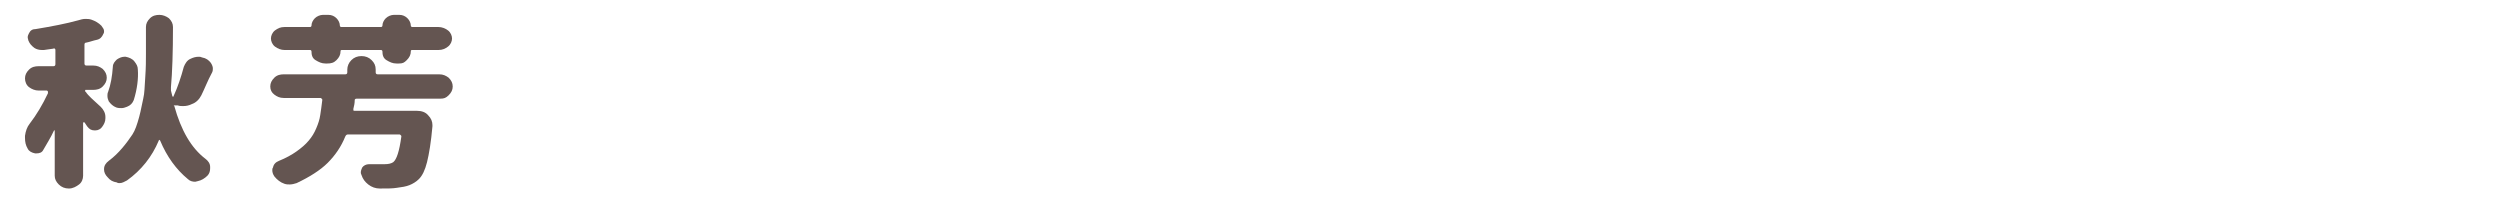
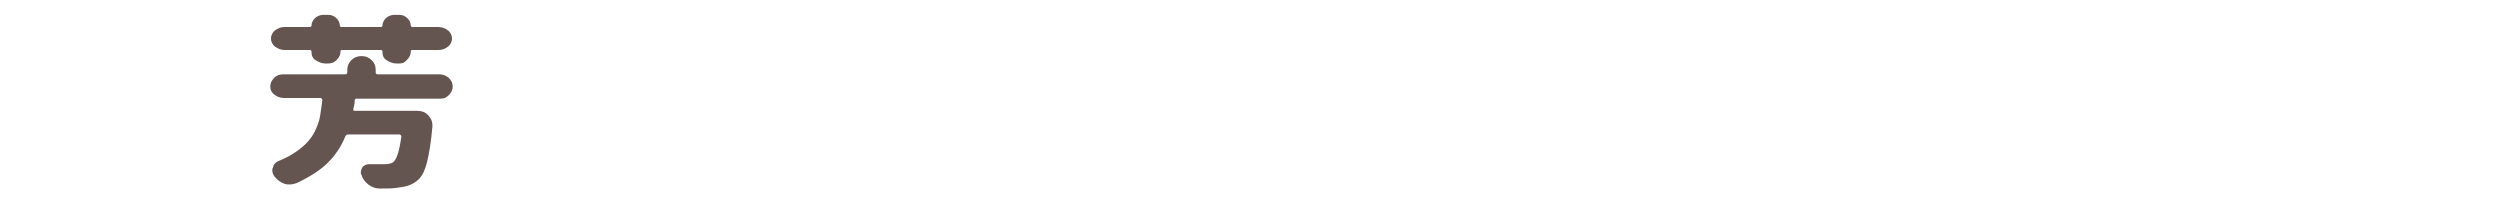
<svg xmlns="http://www.w3.org/2000/svg" version="1.1" id="レイヤー_1" x="0px" y="0px" viewBox="0 0 370 30" style="enable-background:new 0 0 370 30;" xml:space="preserve">
  <style type="text/css">
	.st0{fill:#645551;}
</style>
  <g>
-     <path class="st0" d="M14.9,15.8c0.4,0.4,0.7,0.9,0.7,1.5c0,0.1,0,0.1,0,0.2c0,0.5-0.2,0.9-0.5,1.3c-0.2,0.3-0.6,0.5-1,0.5   c0,0,0,0-0.1,0c-0.5,0-0.8-0.2-1.1-0.6c-0.1-0.2-0.3-0.4-0.4-0.6c0,0,0,0-0.1,0s-0.1,0-0.1,0.1v7.8c0,0.5-0.2,1-0.6,1.3   s-0.9,0.6-1.5,0.6s-1.1-0.2-1.5-0.6s-0.6-0.8-0.6-1.3v-6.7c0,0,0,0,0,0s-0.1,0-0.1,0c-0.5,1.1-1.1,2-1.6,2.9   c-0.2,0.4-0.6,0.5-1,0.5c-0.1,0-0.1,0-0.2,0c-0.5-0.1-0.9-0.3-1.1-0.7c-0.3-0.5-0.4-1-0.4-1.6c0-0.1,0-0.2,0-0.3   c0.1-0.7,0.3-1.3,0.7-1.8c1-1.3,1.9-2.8,2.7-4.5c0-0.1,0-0.1,0-0.2S7,13.4,6.9,13.4H5.7c-0.5,0-1-0.2-1.4-0.5s-0.6-0.8-0.6-1.3   s0.2-0.9,0.6-1.3c0.4-0.4,0.9-0.5,1.4-0.5h2.2c0.2,0,0.3-0.1,0.3-0.3V7.4c0-0.1,0-0.1-0.1-0.2S7.9,7.2,7.9,7.2   C7.4,7.3,7,7.3,6.5,7.4c-0.1,0-0.2,0-0.3,0c-0.4,0-0.8-0.1-1.1-0.3C4.7,6.8,4.4,6.5,4.2,6C4.2,5.9,4.1,5.7,4.1,5.5   c0-0.2,0.1-0.4,0.2-0.6c0.2-0.4,0.5-0.6,1-0.6c2.4-0.4,4.5-0.8,6.3-1.3c0.3-0.1,0.7-0.2,1-0.2c0.3,0,0.6,0,0.9,0.1   c0.6,0.2,1.1,0.5,1.5,0.9c0.2,0.3,0.4,0.5,0.4,0.8c0,0.1,0,0.3-0.1,0.4c-0.2,0.5-0.5,0.8-1,0.9s-1,0.3-1.5,0.4   c-0.2,0-0.3,0.1-0.3,0.3v2.8c0,0.2,0.1,0.3,0.3,0.3h1c0.6,0,1,0.2,1.4,0.5c0.4,0.4,0.6,0.8,0.6,1.3s-0.2,0.9-0.6,1.3   s-0.9,0.5-1.4,0.5h-1.1c-0.1,0-0.1,0-0.1,0.1s0,0.2,0.1,0.2C13,14.1,13.8,14.8,14.9,15.8z M29.8,14.1c-0.3,0.6-0.8,1.1-1.4,1.3   c-0.4,0.2-0.8,0.3-1.3,0.3c-0.3,0-0.5,0-0.8-0.1L26,15.6c-0.1,0-0.1,0-0.2,0s-0.1,0.1,0,0.1c1,3.6,2.5,6.2,4.6,7.8   c0.4,0.3,0.7,0.7,0.7,1.2c0,0.1,0,0.2,0,0.2c0,0.4-0.1,0.8-0.4,1.1c-0.4,0.4-0.9,0.7-1.4,0.8c-0.1,0-0.3,0.1-0.4,0.1   c-0.4,0-0.8-0.1-1.1-0.4c-1.7-1.4-3.1-3.3-4.1-5.7c0,0-0.1-0.1-0.1-0.1s-0.1,0-0.1,0.1c-1,2.4-2.6,4.4-4.7,5.9   c-0.4,0.2-0.7,0.4-1.1,0.4c-0.1,0-0.3,0-0.4-0.1c-0.6-0.1-1-0.3-1.4-0.8c-0.3-0.3-0.5-0.7-0.5-1.1c0,0,0-0.1,0-0.1   c0-0.5,0.3-0.9,0.7-1.2c0.8-0.6,1.4-1.2,2-1.9s1.1-1.4,1.5-2s0.7-1.5,1-2.6s0.4-1.9,0.6-2.7s0.2-1.8,0.3-3.2   c0.1-1.4,0.1-2.5,0.1-3.4s0-2.2,0-3.9c0,0,0-0.1,0-0.1c0-0.5,0.2-0.9,0.6-1.3c0.4-0.4,0.9-0.5,1.4-0.5s1,0.2,1.4,0.5   c0.4,0.4,0.6,0.8,0.6,1.3c0,3.7-0.1,6.7-0.3,8.9c0,0.2,0,0.4,0,0.5c0,0.1,0.1,0.3,0.2,0.8c0,0,0,0.1,0.1,0.1s0.1,0,0.1-0.1   c0.6-1.3,1.1-2.8,1.5-4.3c0.2-0.5,0.5-1,1-1.2c0.4-0.2,0.8-0.3,1.2-0.3c0.2,0,0.3,0,0.5,0.1c0.6,0.1,1,0.4,1.3,0.8   c0.2,0.3,0.3,0.6,0.3,0.8c0,0.2,0,0.4-0.1,0.6C30.7,12,30.3,13.1,29.8,14.1z M19.8,14.8c-0.2,0.5-0.5,0.8-1,1   c-0.3,0.1-0.5,0.2-0.8,0.2c-0.3,0-0.5,0-0.8-0.1c-0.5-0.2-0.8-0.5-1.1-0.9c-0.1-0.2-0.2-0.5-0.2-0.8c0-0.2,0-0.4,0.1-0.6   c0.4-1.1,0.6-2.3,0.7-3.7c0-0.5,0.3-0.8,0.6-1.1c0.3-0.2,0.7-0.4,1.1-0.4c0.1,0,0.2,0,0.2,0c0.5,0.1,1,0.3,1.3,0.7   c0.3,0.4,0.5,0.7,0.5,1.2C20.5,11.6,20.3,13.2,19.8,14.8z" />
    <path class="st0" d="M65.2,14.6H52.8c-0.2,0-0.3,0.1-0.3,0.2c0,0.5-0.1,0.9-0.2,1.3c0,0.1,0,0.1,0,0.2s0.1,0.1,0.2,0.1h9.2   c0.7,0,1.3,0.2,1.7,0.7c0.4,0.4,0.6,0.9,0.6,1.4c0,0.1,0,0.1,0,0.2c-0.2,2.3-0.5,4.1-0.8,5.3s-0.7,2-1.2,2.5   c-0.4,0.4-0.9,0.7-1.4,0.9c-0.5,0.2-1.1,0.3-1.9,0.4c-0.6,0.1-1.4,0.1-2.5,0.1c-0.6,0-1.2-0.2-1.7-0.6s-0.8-0.8-1-1.4   c-0.1-0.2-0.1-0.3-0.1-0.4c0-0.2,0.1-0.5,0.2-0.7c0.2-0.3,0.6-0.5,1-0.5c0,0,0,0,0.1,0c0.8,0,1.5,0,2.2,0c0.6,0,1-0.1,1.3-0.3   c0.5-0.4,0.9-1.6,1.2-3.8c0-0.1,0-0.1-0.1-0.2s-0.1-0.1-0.2-0.1h-7.6c-0.2,0-0.3,0.1-0.4,0.3c-0.6,1.5-1.5,2.8-2.6,3.9   s-2.7,2.1-4.6,3c-0.3,0.1-0.7,0.2-1,0.2c-0.3,0-0.5,0-0.8-0.1c-0.6-0.2-1.1-0.6-1.5-1.1c-0.2-0.3-0.3-0.6-0.3-0.9   c0-0.1,0-0.3,0.1-0.4c0.1-0.5,0.4-0.8,0.9-1c1-0.4,1.9-0.9,2.6-1.4s1.3-1,1.8-1.6s0.8-1.1,1.1-1.8s0.5-1.3,0.6-2s0.2-1.3,0.3-2.2   c0-0.1,0-0.1-0.1-0.2s-0.1-0.1-0.2-0.1H42c-0.6,0-1-0.2-1.4-0.5S40,13.3,40,12.8s0.2-0.9,0.6-1.3C41,11.1,41.5,11,42,11h9.1   c0.2,0,0.3-0.1,0.3-0.3v-0.4c0-0.5,0.2-1,0.6-1.4s0.9-0.6,1.5-0.6s1.1,0.2,1.5,0.6s0.6,0.8,0.6,1.4v0.4c0,0.2,0.1,0.3,0.3,0.3h9.1   c0.6,0,1,0.2,1.4,0.5c0.4,0.4,0.6,0.8,0.6,1.3s-0.2,0.9-0.6,1.3S65.7,14.6,65.2,14.6z M48.2,9.4c-0.6,0-1-0.2-1.5-0.5   s-0.6-0.8-0.6-1.3c0-0.1-0.1-0.2-0.2-0.2h-3.8c-0.5,0-1-0.2-1.4-0.5s-0.6-0.8-0.6-1.2s0.2-0.9,0.6-1.2s0.8-0.5,1.4-0.5h3.8   c0.1,0,0.2-0.1,0.2-0.2c0-0.4,0.2-0.8,0.5-1.1s0.8-0.5,1.2-0.5h0.8c0.5,0,0.9,0.2,1.2,0.5s0.5,0.7,0.5,1.1c0,0.1,0.1,0.2,0.2,0.2   h5.9c0.1,0,0.2-0.1,0.2-0.2c0-0.4,0.2-0.8,0.5-1.1s0.8-0.5,1.2-0.5h0.8c0.5,0,0.9,0.2,1.2,0.5s0.5,0.7,0.5,1.1   c0,0.1,0.1,0.2,0.2,0.2h3.9c0.5,0,1,0.2,1.4,0.5s0.6,0.8,0.6,1.2s-0.2,0.9-0.6,1.2s-0.8,0.5-1.4,0.5h-3.9c-0.2,0-0.2,0.1-0.2,0.2   c0,0.5-0.2,0.9-0.6,1.3S59.6,9.4,59,9.4h-0.3c-0.6,0-1-0.2-1.5-0.5s-0.6-0.8-0.6-1.3c0-0.1-0.1-0.2-0.2-0.2h-5.8   c-0.2,0-0.2,0.1-0.2,0.2c0,0.5-0.2,0.9-0.6,1.3S49,9.4,48.4,9.4H48.2z" />
  </g>
</svg>